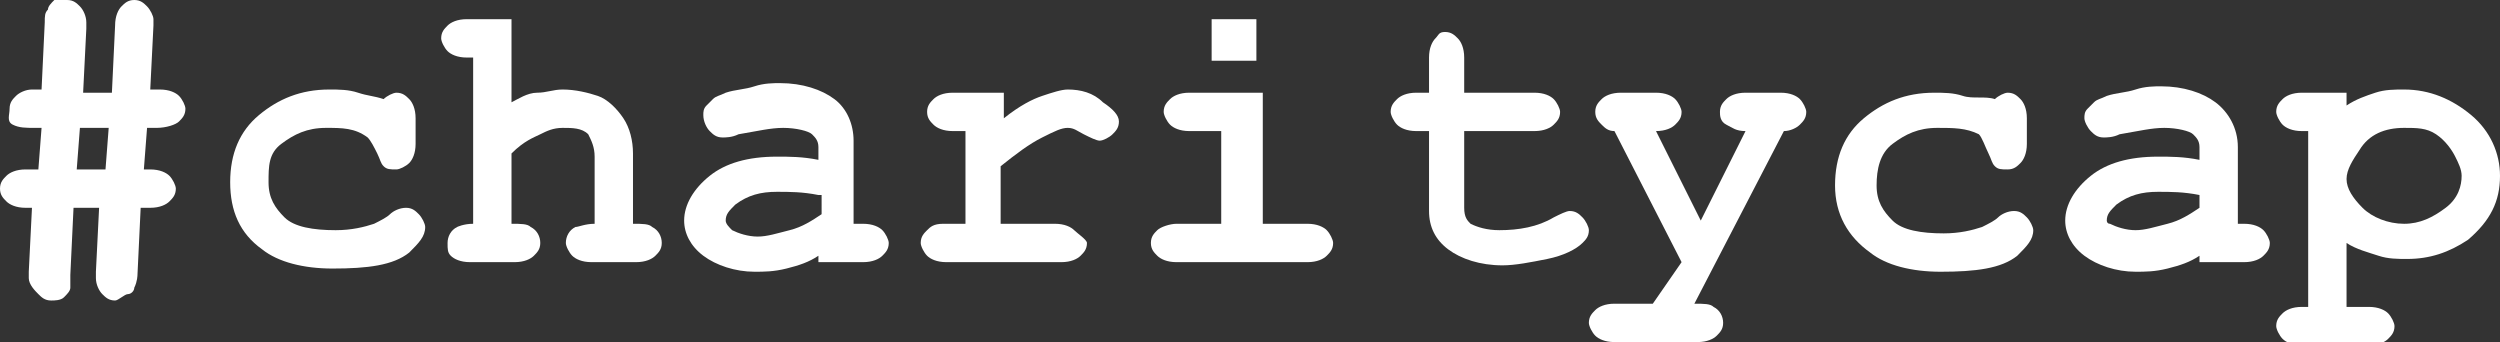
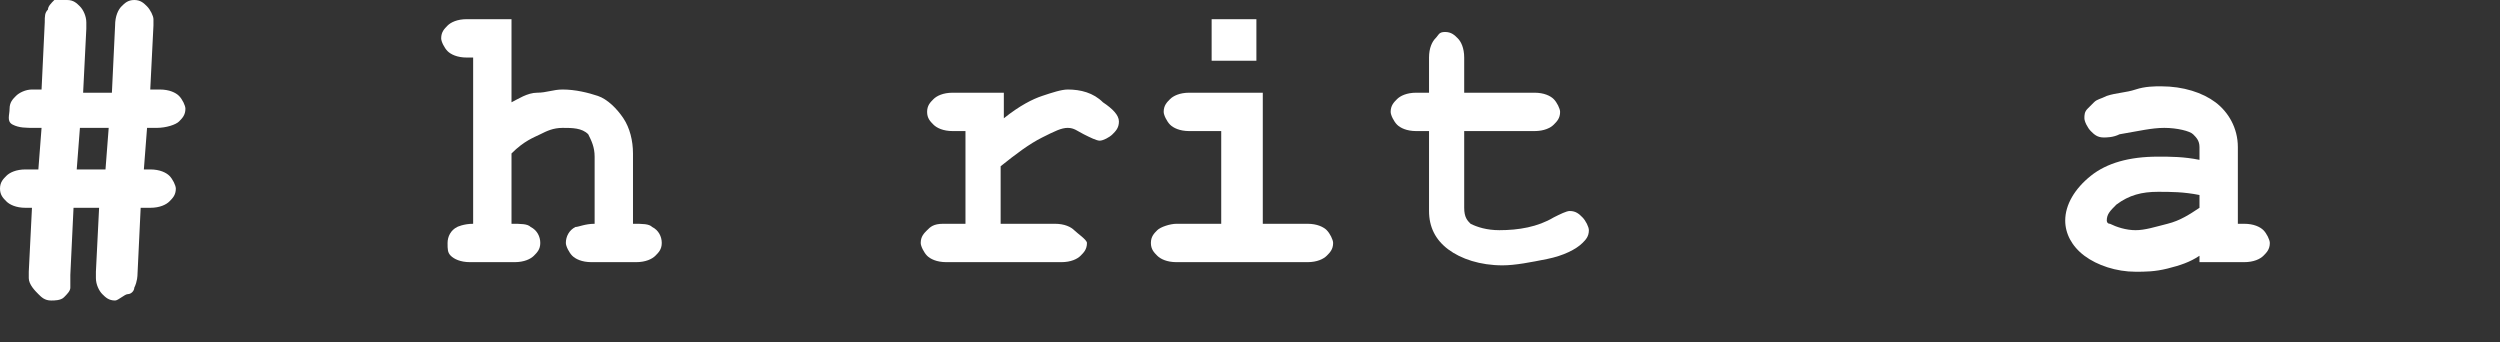
<svg xmlns="http://www.w3.org/2000/svg" version="1.1" id="Ebene_1" x="0px" y="0px" width="78.2px" height="10.7px" viewBox="0 0 78.2 10.7" style="enable-background:new 0 0 78.2 10.7;" xml:space="preserve">
  <rect x="0" y="0" width="78.2" height="10.7" fill="#333333" stroke="none" />
  <g>
    <path fill="#fff" d="M4.7,2.8h0.3c0.3,0,0.5,0.1,0.6,0.2s0.2,0.3,0.2,0.4c0,0.2-0.1,0.3-0.2,0.4S5.2,4,4.9,4H4.6L4.5,5.3h0.2   c0.3,0,0.5,0.1,0.6,0.2s0.2,0.3,0.2,0.4c0,0.2-0.1,0.3-0.2,0.4S5,6.5,4.7,6.5H4.4L4.3,8.6c0,0,0,0.2-0.1,0.4c0,0.1-0.1,0.2-0.2,0.2   S3.7,9.4,3.6,9.4c-0.2,0-0.3-0.1-0.4-0.2S3,8.9,3,8.7c0,0,0-0.1,0-0.2l0.1-2H2.3L2.2,8.6c0,0.2,0,0.3,0,0.4c0,0.1-0.1,0.2-0.2,0.3   S1.7,9.4,1.6,9.4c-0.2,0-0.3-0.1-0.4-0.2S0.9,8.9,0.9,8.7c0,0,0-0.1,0-0.2l0.1-2H0.8c-0.3,0-0.5-0.1-0.6-0.2S0,6.1,0,5.9   c0-0.2,0.1-0.3,0.2-0.4s0.3-0.2,0.6-0.2h0.4L1.3,4H1.1C0.8,4,0.6,4,0.4,3.9S0.3,3.6,0.3,3.4c0-0.2,0.1-0.3,0.2-0.4S0.8,2.8,1,2.8   h0.3l0.1-2.1c0-0.2,0-0.3,0.1-0.4c0-0.1,0.1-0.2,0.2-0.3S2,0,2.1,0c0.2,0,0.3,0.1,0.4,0.2s0.2,0.3,0.2,0.5c0,0,0,0.1,0,0.2l-0.1,2   h0.9l0.1-2.1c0-0.3,0.1-0.5,0.2-0.6S4,0,4.2,0c0.2,0,0.3,0.1,0.4,0.2s0.2,0.3,0.2,0.4c0,0,0,0.1,0,0.1l0,0.1L4.7,2.8z M3.4,4H2.5   L2.4,5.3h0.9L3.4,4z" />
-     <path fill="#fff" d="M12,3.1c0.1-0.1,0.3-0.2,0.4-0.2c0.2,0,0.3,0.1,0.4,0.2S13,3.4,13,3.7v0.8c0,0.3-0.1,0.5-0.2,0.6s-0.3,0.2-0.4,0.2   c-0.2,0-0.3,0-0.4-0.1c-0.1-0.1-0.1-0.2-0.2-0.4s-0.2-0.4-0.3-0.5C11.1,4,10.7,4,10.2,4c-0.6,0-1,0.2-1.4,0.5S8.4,5.2,8.4,5.7   c0,0.5,0.2,0.8,0.5,1.1s0.9,0.4,1.6,0.4c0.5,0,0.9-0.1,1.2-0.2c0.2-0.1,0.4-0.2,0.5-0.3s0.3-0.2,0.5-0.2c0.2,0,0.3,0.1,0.4,0.2   s0.2,0.3,0.2,0.4c0,0.3-0.2,0.5-0.5,0.8c-0.5,0.4-1.3,0.5-2.4,0.5c-0.9,0-1.7-0.2-2.2-0.6C7.5,7.3,7.2,6.6,7.2,5.7   c0-0.9,0.3-1.6,0.9-2.1s1.3-0.8,2.2-0.8c0.3,0,0.6,0,0.9,0.1S11.7,3,12,3.1z" />
    <path fill="#fff" d="M16,0.6v2.6c0.2-0.1,0.5-0.3,0.8-0.3s0.5-0.1,0.8-0.1c0.4,0,0.8,0.1,1.1,0.2s0.6,0.4,0.8,0.7s0.3,0.7,0.3,1.1V7   c0.3,0,0.5,0,0.6,0.1c0.2,0.1,0.3,0.3,0.3,0.5c0,0.2-0.1,0.3-0.2,0.4s-0.3,0.2-0.6,0.2h-1.4c-0.3,0-0.5-0.1-0.6-0.2   s-0.2-0.3-0.2-0.4c0-0.2,0.1-0.4,0.3-0.5C18.1,7.1,18.3,7,18.6,7V4.9c0-0.3-0.1-0.5-0.2-0.7C18.2,4,17.9,4,17.6,4   c-0.3,0-0.5,0.1-0.7,0.2S16.4,4.4,16,4.8V7c0.3,0,0.5,0,0.6,0.1c0.2,0.1,0.3,0.3,0.3,0.5c0,0.2-0.1,0.3-0.2,0.4s-0.3,0.2-0.6,0.2   h-1.4c-0.3,0-0.5-0.1-0.6-0.2S14,7.8,14,7.6c0-0.2,0.1-0.4,0.3-0.5C14.3,7.1,14.5,7,14.8,7V1.8h-0.2c-0.3,0-0.5-0.1-0.6-0.2   s-0.2-0.3-0.2-0.4c0-0.2,0.1-0.3,0.2-0.4s0.3-0.2,0.6-0.2H16z" />
-     <path fill="#fff" d="M25.6,8.2V8c-0.3,0.2-0.6,0.3-1,0.4s-0.7,0.1-1,0.1c-0.6,0-1.2-0.2-1.6-0.5s-0.6-0.7-0.6-1.1c0-0.5,0.3-1,0.8-1.4   s1.2-0.6,2.1-0.6c0.4,0,0.8,0,1.3,0.1V4.6c0-0.2-0.1-0.3-0.2-0.4S24.9,4,24.5,4c-0.4,0-0.8,0.1-1.4,0.2c-0.2,0.1-0.4,0.1-0.5,0.1   c-0.2,0-0.3-0.1-0.4-0.2S22,3.8,22,3.6c0-0.1,0-0.2,0.1-0.3s0.1-0.1,0.2-0.2s0.2-0.1,0.4-0.2c0.3-0.1,0.6-0.1,0.9-0.2   s0.6-0.1,0.8-0.1c0.7,0,1.3,0.2,1.7,0.5s0.6,0.8,0.6,1.3V7H27c0.3,0,0.5,0.1,0.6,0.2s0.2,0.3,0.2,0.4c0,0.2-0.1,0.3-0.2,0.4   S27.3,8.2,27,8.2H25.6z M25.6,6.1c-0.5-0.1-0.9-0.1-1.3-0.1c-0.5,0-0.9,0.1-1.3,0.4c-0.2,0.2-0.3,0.3-0.3,0.5   c0,0.1,0.1,0.2,0.2,0.3c0.2,0.1,0.5,0.2,0.8,0.2c0.3,0,0.6-0.1,1-0.2s0.7-0.3,1-0.5V6.1z" />
    <path fill="#fff" d="M31.4,2.9v0.8c0.5-0.4,0.9-0.6,1.2-0.7s0.6-0.2,0.8-0.2c0.4,0,0.8,0.1,1.1,0.4C34.8,3.4,35,3.6,35,3.8   c0,0.2-0.1,0.3-0.2,0.4s-0.3,0.2-0.4,0.2c-0.1,0-0.3-0.1-0.5-0.2S33.6,4,33.4,4c-0.2,0-0.4,0.1-0.8,0.3s-0.8,0.5-1.3,0.9V7h1.7   c0.3,0,0.5,0.1,0.6,0.2S34,7.5,34,7.6c0,0.2-0.1,0.3-0.2,0.4s-0.3,0.2-0.6,0.2h-3.6c-0.3,0-0.5-0.1-0.6-0.2s-0.2-0.3-0.2-0.4   c0-0.2,0.1-0.3,0.2-0.4S29.2,7,29.5,7h0.7V4.1h-0.4c-0.3,0-0.5-0.1-0.6-0.2C29.1,3.8,29,3.7,29,3.5c0-0.2,0.1-0.3,0.2-0.4   c0.1-0.1,0.3-0.2,0.6-0.2H31.4z" />
    <path fill="#fff" d="M39.5,2.9V7h1.4c0.3,0,0.5,0.1,0.6,0.2s0.2,0.3,0.2,0.4c0,0.2-0.1,0.3-0.2,0.4s-0.3,0.2-0.6,0.2h-4.1   c-0.3,0-0.5-0.1-0.6-0.2S36,7.8,36,7.6c0-0.2,0.1-0.3,0.2-0.4S36.6,7,36.8,7h1.4V4.1h-1c-0.3,0-0.5-0.1-0.6-0.2s-0.2-0.3-0.2-0.4   c0-0.2,0.1-0.3,0.2-0.4s0.3-0.2,0.6-0.2H39.5z M39.3,0.6v1.3h-1.4V0.6H39.3z" />
    <path fill="#fff" d="M45.8,4.1v2.4c0,0.3,0.1,0.4,0.2,0.5c0.2,0.1,0.5,0.2,0.9,0.2c0.6,0,1.2-0.1,1.7-0.4c0.2-0.1,0.4-0.2,0.5-0.2   c0.2,0,0.3,0.1,0.4,0.2s0.2,0.3,0.2,0.4c0,0.2-0.1,0.3-0.2,0.4c-0.2,0.2-0.6,0.4-1.1,0.5s-1,0.2-1.4,0.2c-0.7,0-1.3-0.2-1.7-0.5   s-0.6-0.7-0.6-1.2V4.1h-0.4c-0.3,0-0.5-0.1-0.6-0.2s-0.2-0.3-0.2-0.4c0-0.2,0.1-0.3,0.2-0.4s0.3-0.2,0.6-0.2h0.4V1.8   c0-0.3,0.1-0.5,0.2-0.6S45,1,45.2,1c0.2,0,0.3,0.1,0.4,0.2s0.2,0.3,0.2,0.6v1.1H48c0.3,0,0.5,0.1,0.6,0.2s0.2,0.3,0.2,0.4   c0,0.2-0.1,0.3-0.2,0.4S48.3,4.1,48,4.1H45.8z" />
-     <path fill="#fff" d="M52.6,8.2l-2.1-4.1c-0.2,0-0.3-0.1-0.4-0.2s-0.2-0.2-0.2-0.4c0-0.2,0.1-0.3,0.2-0.4s0.3-0.2,0.6-0.2h1.1   c0.3,0,0.5,0.1,0.6,0.2s0.2,0.3,0.2,0.4c0,0.2-0.1,0.3-0.2,0.4s-0.3,0.2-0.6,0.2l1.4,2.8l1.4-2.8c-0.3,0-0.4-0.1-0.6-0.2   s-0.2-0.3-0.2-0.4c0-0.2,0.1-0.3,0.2-0.4s0.3-0.2,0.6-0.2h1.1c0.3,0,0.5,0.1,0.6,0.2s0.2,0.3,0.2,0.4c0,0.2-0.1,0.3-0.2,0.4   s-0.3,0.2-0.5,0.2l-2.8,5.4c0.3,0,0.5,0,0.6,0.1c0.2,0.1,0.3,0.3,0.3,0.5c0,0.2-0.1,0.3-0.2,0.4s-0.3,0.2-0.6,0.2h-2.6   c-0.3,0-0.5-0.1-0.6-0.2s-0.2-0.3-0.2-0.4c0-0.2,0.1-0.3,0.2-0.4s0.3-0.2,0.6-0.2h1.2L52.6,8.2z" />
-     <path fill="#fff" d="M62.4,3.1c0.1-0.1,0.3-0.2,0.4-0.2c0.2,0,0.3,0.1,0.4,0.2s0.2,0.3,0.2,0.6v0.8c0,0.3-0.1,0.5-0.2,0.6S63,5.3,62.8,5.3   c-0.2,0-0.3,0-0.4-0.1c-0.1-0.1-0.1-0.2-0.2-0.4S62,4.3,61.9,4.2C61.5,4,61.1,4,60.6,4c-0.6,0-1,0.2-1.4,0.5s-0.5,0.8-0.5,1.3   c0,0.5,0.2,0.8,0.5,1.1s0.9,0.4,1.6,0.4c0.5,0,0.9-0.1,1.2-0.2c0.2-0.1,0.4-0.2,0.5-0.3s0.3-0.2,0.5-0.2c0.2,0,0.3,0.1,0.4,0.2   s0.2,0.3,0.2,0.4c0,0.3-0.2,0.5-0.5,0.8c-0.5,0.4-1.3,0.5-2.4,0.5c-0.9,0-1.7-0.2-2.2-0.6c-0.7-0.5-1.1-1.2-1.1-2.1   c0-0.9,0.3-1.6,0.9-2.1s1.3-0.8,2.2-0.8c0.3,0,0.6,0,0.9,0.1S62.1,3,62.4,3.1z" />
    <path fill="#fff" d="M68.8,8.2V8c-0.3,0.2-0.6,0.3-1,0.4s-0.7,0.1-1,0.1c-0.6,0-1.2-0.2-1.6-0.5s-0.6-0.7-0.6-1.1c0-0.5,0.3-1,0.8-1.4   s1.2-0.6,2.1-0.6c0.4,0,0.8,0,1.3,0.1V4.6c0-0.2-0.1-0.3-0.2-0.4S68.1,4,67.7,4c-0.4,0-0.8,0.1-1.4,0.2c-0.2,0.1-0.4,0.1-0.5,0.1   c-0.2,0-0.3-0.1-0.4-0.2s-0.2-0.3-0.2-0.4c0-0.1,0-0.2,0.1-0.3s0.1-0.1,0.2-0.2s0.2-0.1,0.4-0.2c0.3-0.1,0.6-0.1,0.9-0.2   s0.6-0.1,0.8-0.1c0.7,0,1.3,0.2,1.7,0.5S70,4,70,4.6V7h0.2c0.3,0,0.5,0.1,0.6,0.2S71,7.5,71,7.6c0,0.2-0.1,0.3-0.2,0.4   s-0.3,0.2-0.6,0.2H68.8z M68.8,6.1c-0.5-0.1-0.9-0.1-1.3-0.1c-0.5,0-0.9,0.1-1.3,0.4c-0.2,0.2-0.3,0.3-0.3,0.5   C65.9,6.9,65.9,7,66,7c0.2,0.1,0.5,0.2,0.8,0.2c0.3,0,0.6-0.1,1-0.2s0.7-0.3,1-0.5V6.1z" />
-     <path fill="#fff" d="M73.4,7.6v2h0.7c0.3,0,0.5,0.1,0.6,0.2s0.2,0.3,0.2,0.4c0,0.2-0.1,0.3-0.2,0.4s-0.3,0.2-0.6,0.2H72c-0.3,0-0.5-0.1-0.6-0.2   s-0.2-0.3-0.2-0.4c0-0.2,0.1-0.3,0.2-0.4s0.3-0.2,0.6-0.2h0.2V4.1H72c-0.3,0-0.5-0.1-0.6-0.2s-0.2-0.3-0.2-0.4   c0-0.2,0.1-0.3,0.2-0.4s0.3-0.2,0.6-0.2h1.4v0.4C73.7,3.1,74,3,74.3,2.9s0.6-0.1,0.9-0.1c0.8,0,1.5,0.3,2.1,0.8s0.9,1.2,0.9,1.9   c0,0.8-0.3,1.4-1,2c-0.6,0.4-1.2,0.6-1.9,0.6c-0.3,0-0.6,0-0.9-0.1S73.7,7.8,73.4,7.6z M77,5.5c0-0.2-0.1-0.4-0.2-0.6   s-0.3-0.5-0.6-0.7S75.6,4,75.2,4c-0.6,0-1.1,0.2-1.4,0.7c-0.2,0.3-0.4,0.6-0.4,0.9c0,0.3,0.2,0.6,0.5,0.9s0.8,0.5,1.3,0.5   c0.5,0,0.9-0.2,1.3-0.5S77,5.8,77,5.5z" />
  </g>
</svg>